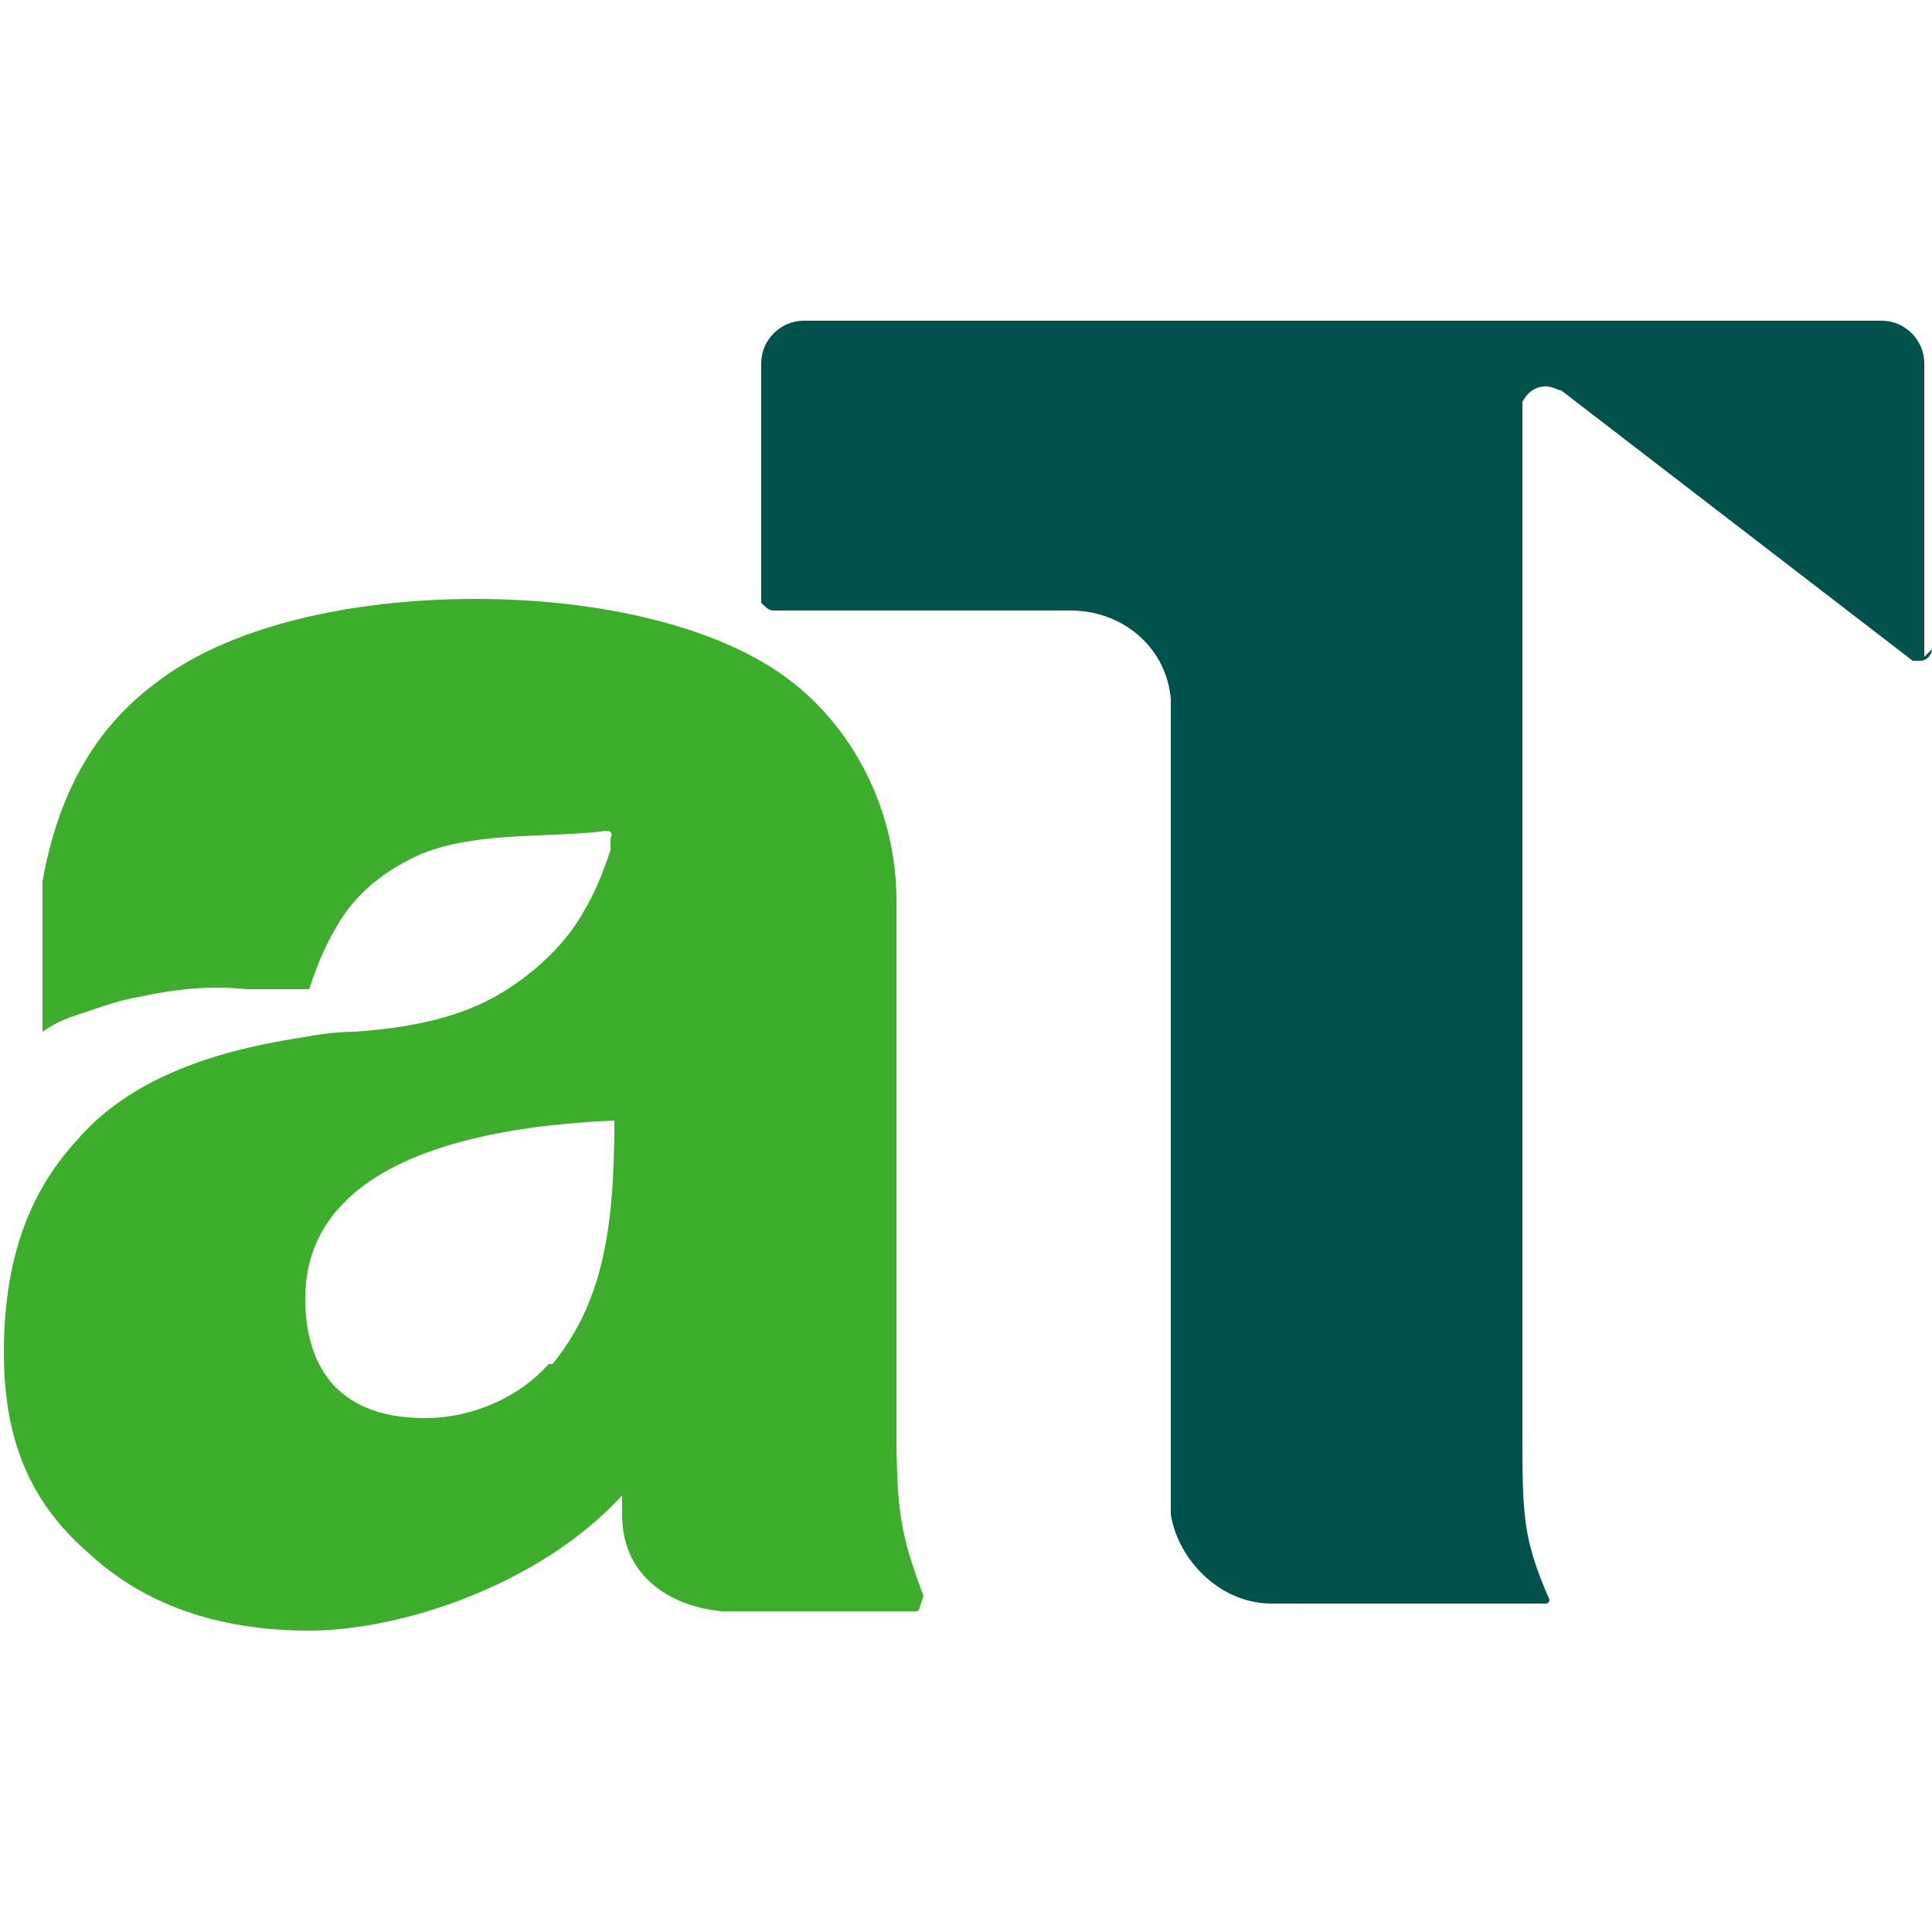
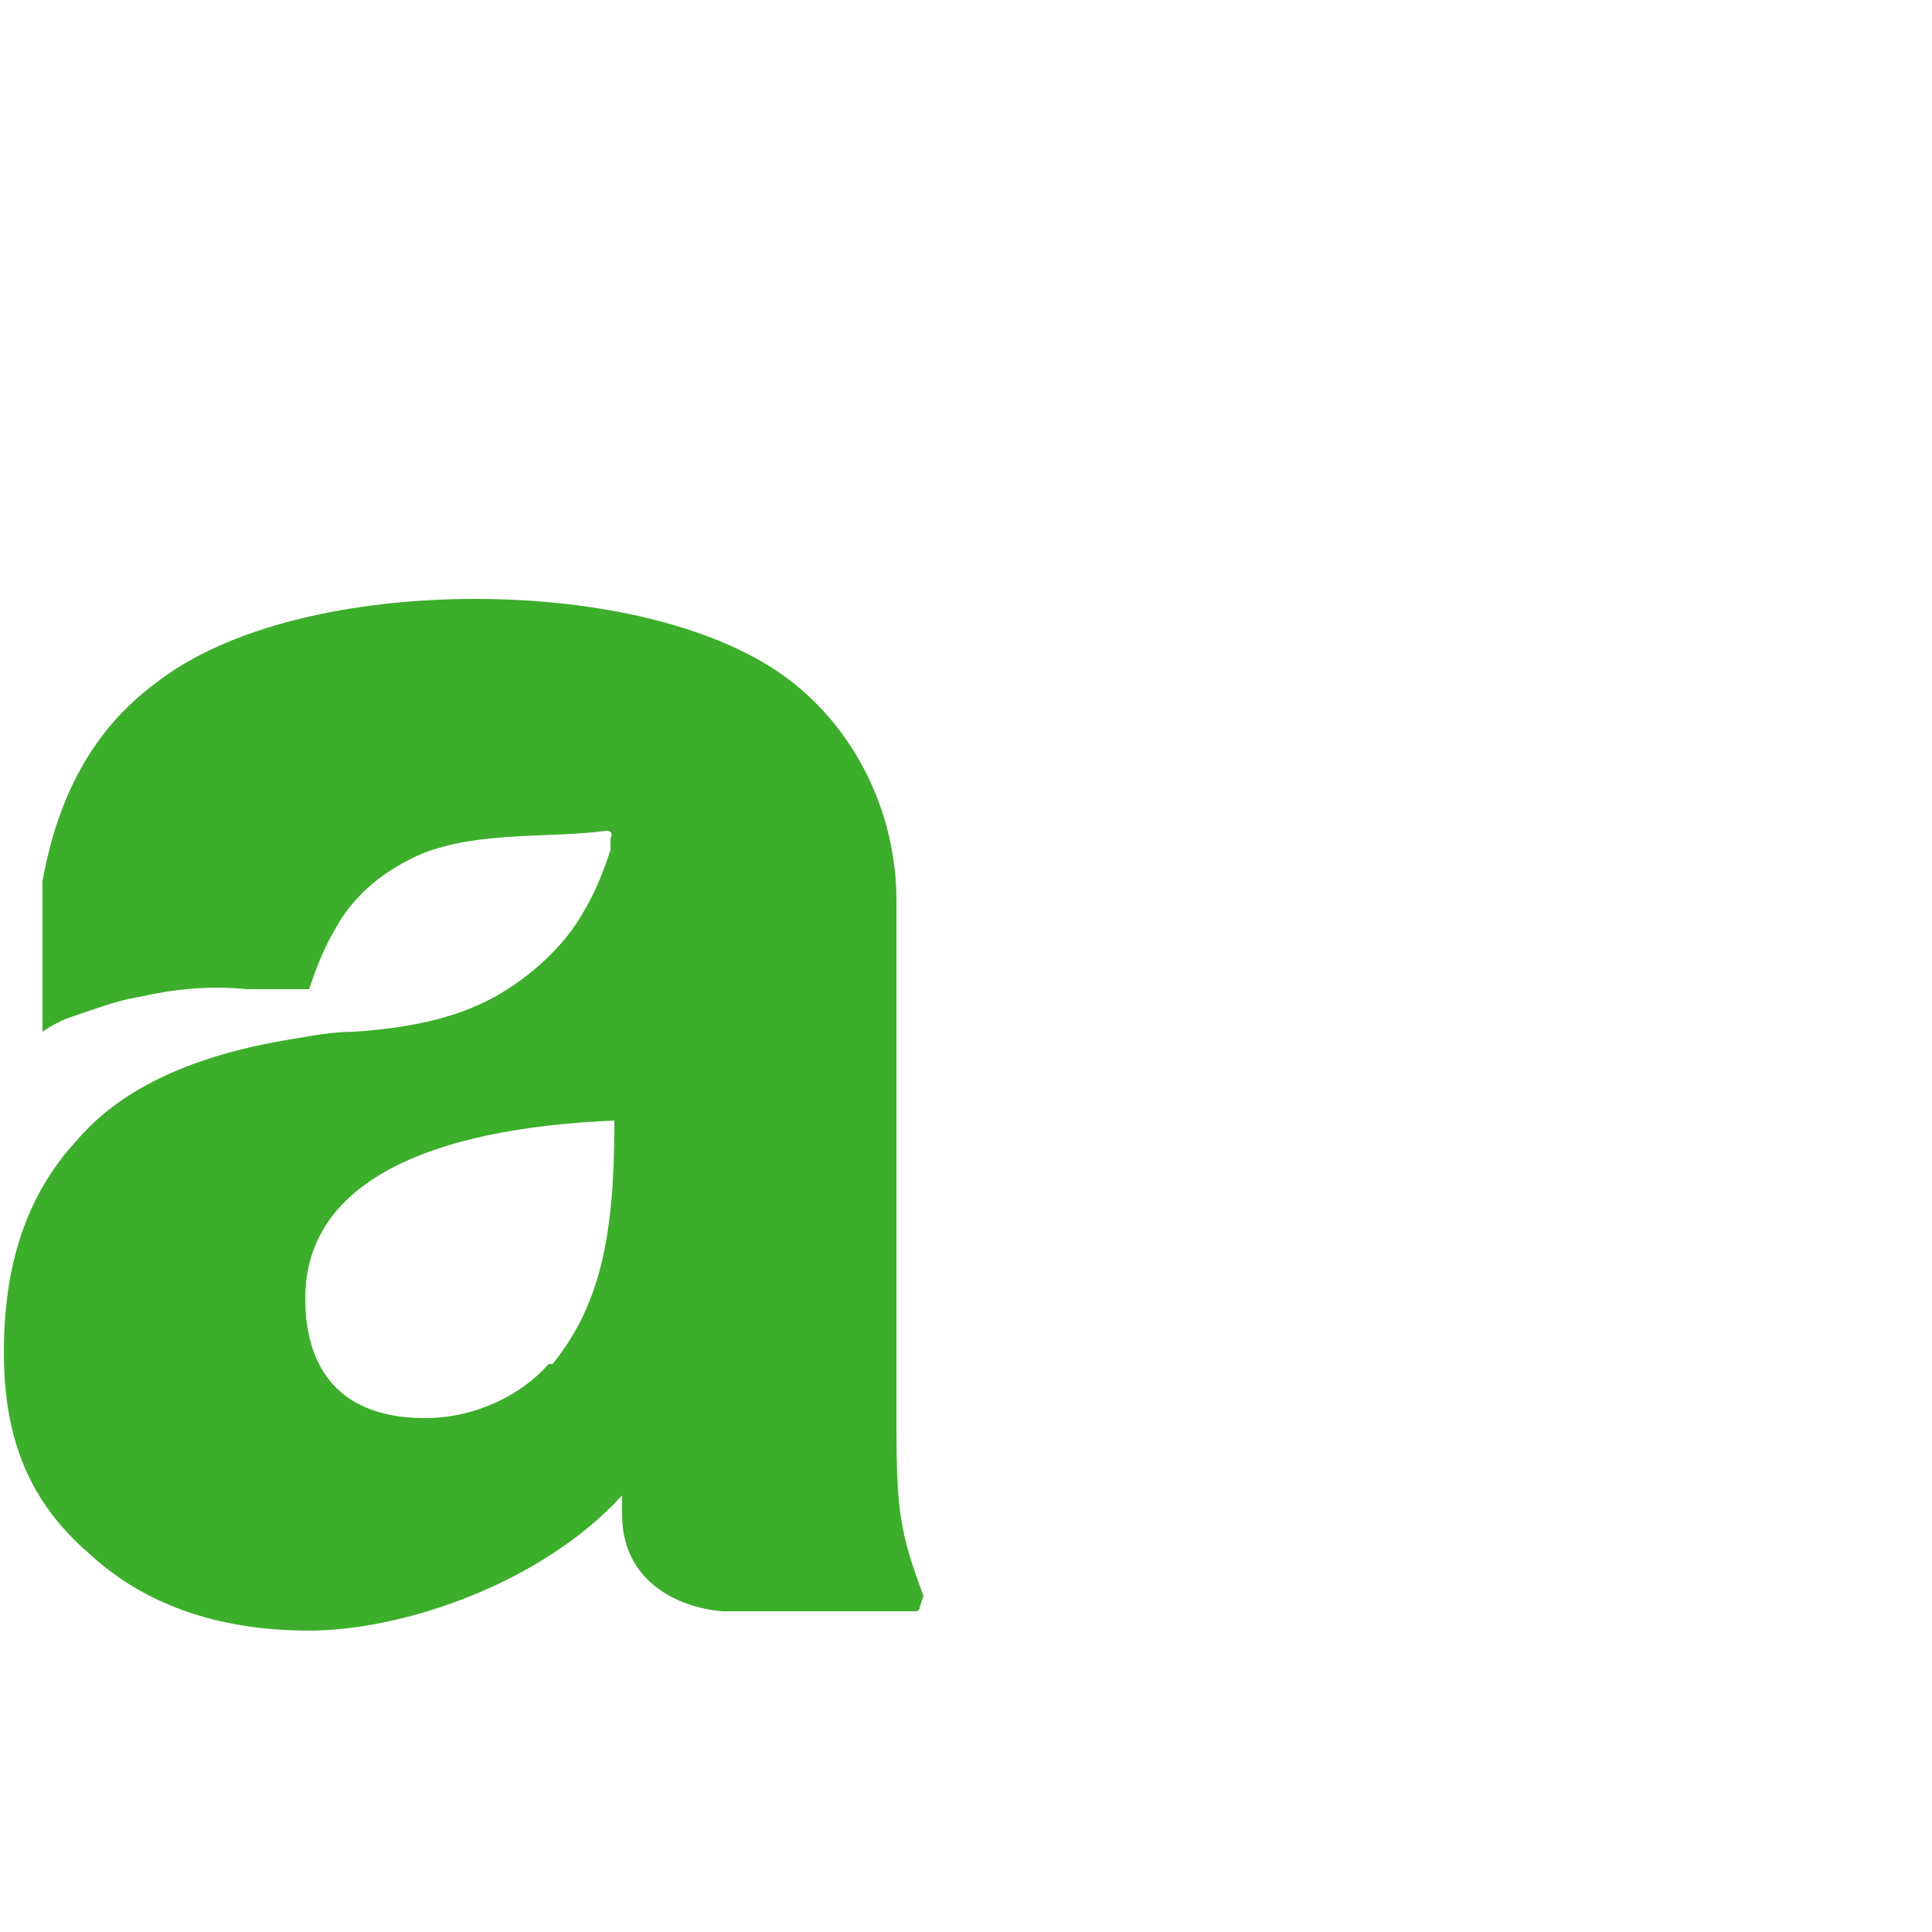
<svg xmlns="http://www.w3.org/2000/svg" version="1.1" viewBox="0 0 50 50" width="50px" height="50px">
  <defs>
    <style>
      .cls-1 {
        fill: #3dae2b;
      }

      .cls-2 {
        fill: #fff;
      }

      .cls-3 {
        display: none;
      }

      .cls-4 {
        fill: #00524c;
      }
    </style>
  </defs>
  <g>
    <g id="_레이어_1" data-name="레이어_1">
      <g class="cls-3">
-         <path d="M50,46.4c0,2.2-1.8,3.5-3.9,3.5H4c-2.2,0-3.9-1.4-3.9-3.5V4.3C0,2.2,1.8,0,4,0h42.1c2.2,0,3.9,2.2,3.9,4.3v42.1Z" />
        <path class="cls-2" d="M34.2,50v-19.1h6.4l1-7.4h-7.4v-4.7c0-2.2.6-3.6,3.7-3.6h3.9v-6.6c-.7,0-3-.3-5.7-.3-5.7,0-9.6,3.5-9.6,9.8v5.5h-6.4v7.4h6.4v19.1h7.7Z" />
      </g>
      <g>
        <path class="cls-1" d="M23.9,41.3h0c-.6-1.6-.7-2.2-.7-4.4v-13.6c0-2.3-1.1-4.5-2.9-5.8-1.8-1.3-4.8-2-8-2s-6.4.7-8.3,2.2c-1.6,1.2-2.5,2.9-2.9,5.1,0,.1,0,.3,0,.4,0,0,0,.1,0,.2,0,.1,0,.2,0,.3,0,0,0,0,0,.1,0,.2,0,.3,0,.5v2.4s0,0,0,0c.3-.2.5-.3.8-.4.6-.2,1.1-.4,1.7-.5.9-.2,1.8-.3,2.8-.2h1.5s0,0,.1,0c.2-.6.4-1.1.7-1.6.5-.9,1.3-1.5,2.2-1.9,1.5-.6,3.3-.4,4.8-.6.2,0,.1.2.1.2v.3c-.2.6-.4,1.1-.7,1.6-.5.9-1.4,1.7-2.3,2.2-1.1.6-2.3.8-3.6.9-.6,0-1.1.1-1.7.2-2.4.4-4.3,1.2-5.5,2.6-1.3,1.4-1.9,3.2-1.9,5.5s.7,3.9,2.2,5.2c1.4,1.3,3.3,2,5.7,2s6-1.2,8.1-3.5v.5c0,1.7,1.4,2.4,2.6,2.5h0s0,0,0,0,0,0,0,0h5s0,0,0,0c0,0,.1,0,.1-.1s0,0,0,0ZM14.2,35.3c-.7.8-1.9,1.4-3.2,1.4-2.4,0-3.1-1.5-3.1-3.1,0-3,3.2-4.4,8-4.6,0,2.8-.3,4.7-1.6,6.3Z" />
-         <path class="cls-4" d="M50,16.8c0,.1-.1.3-.3.3s-.1,0-.2,0l-9.1-7h0c-.1,0-.2-.1-.4-.1-.3,0-.5.2-.6.4,0,0,0,.2,0,.2v26.4c0,2.2,0,2.8.7,4.4,0,0,0,0,0,0,0,0,0,0,0,0,0,0,0,.1-.1.1h0s-7.1,0-7.1,0c-1.3,0-2.4-1.1-2.6-2.3,0,0,0-21.1,0-21.1-.1-1.3-1.2-2.3-2.6-2.3,0,0,0,0,0,0,0,0-7.7,0-7.7,0-.1,0-.2-.1-.3-.2h0c0,0,0-6.2,0-6.2,0-.6.5-1.1,1.1-1.1h27.9c.6,0,1.1.5,1.1,1.1,0,0,0,7.5,0,7.6,0,0,0,0,0,0Z" />
      </g>
    </g>
  </g>
</svg>